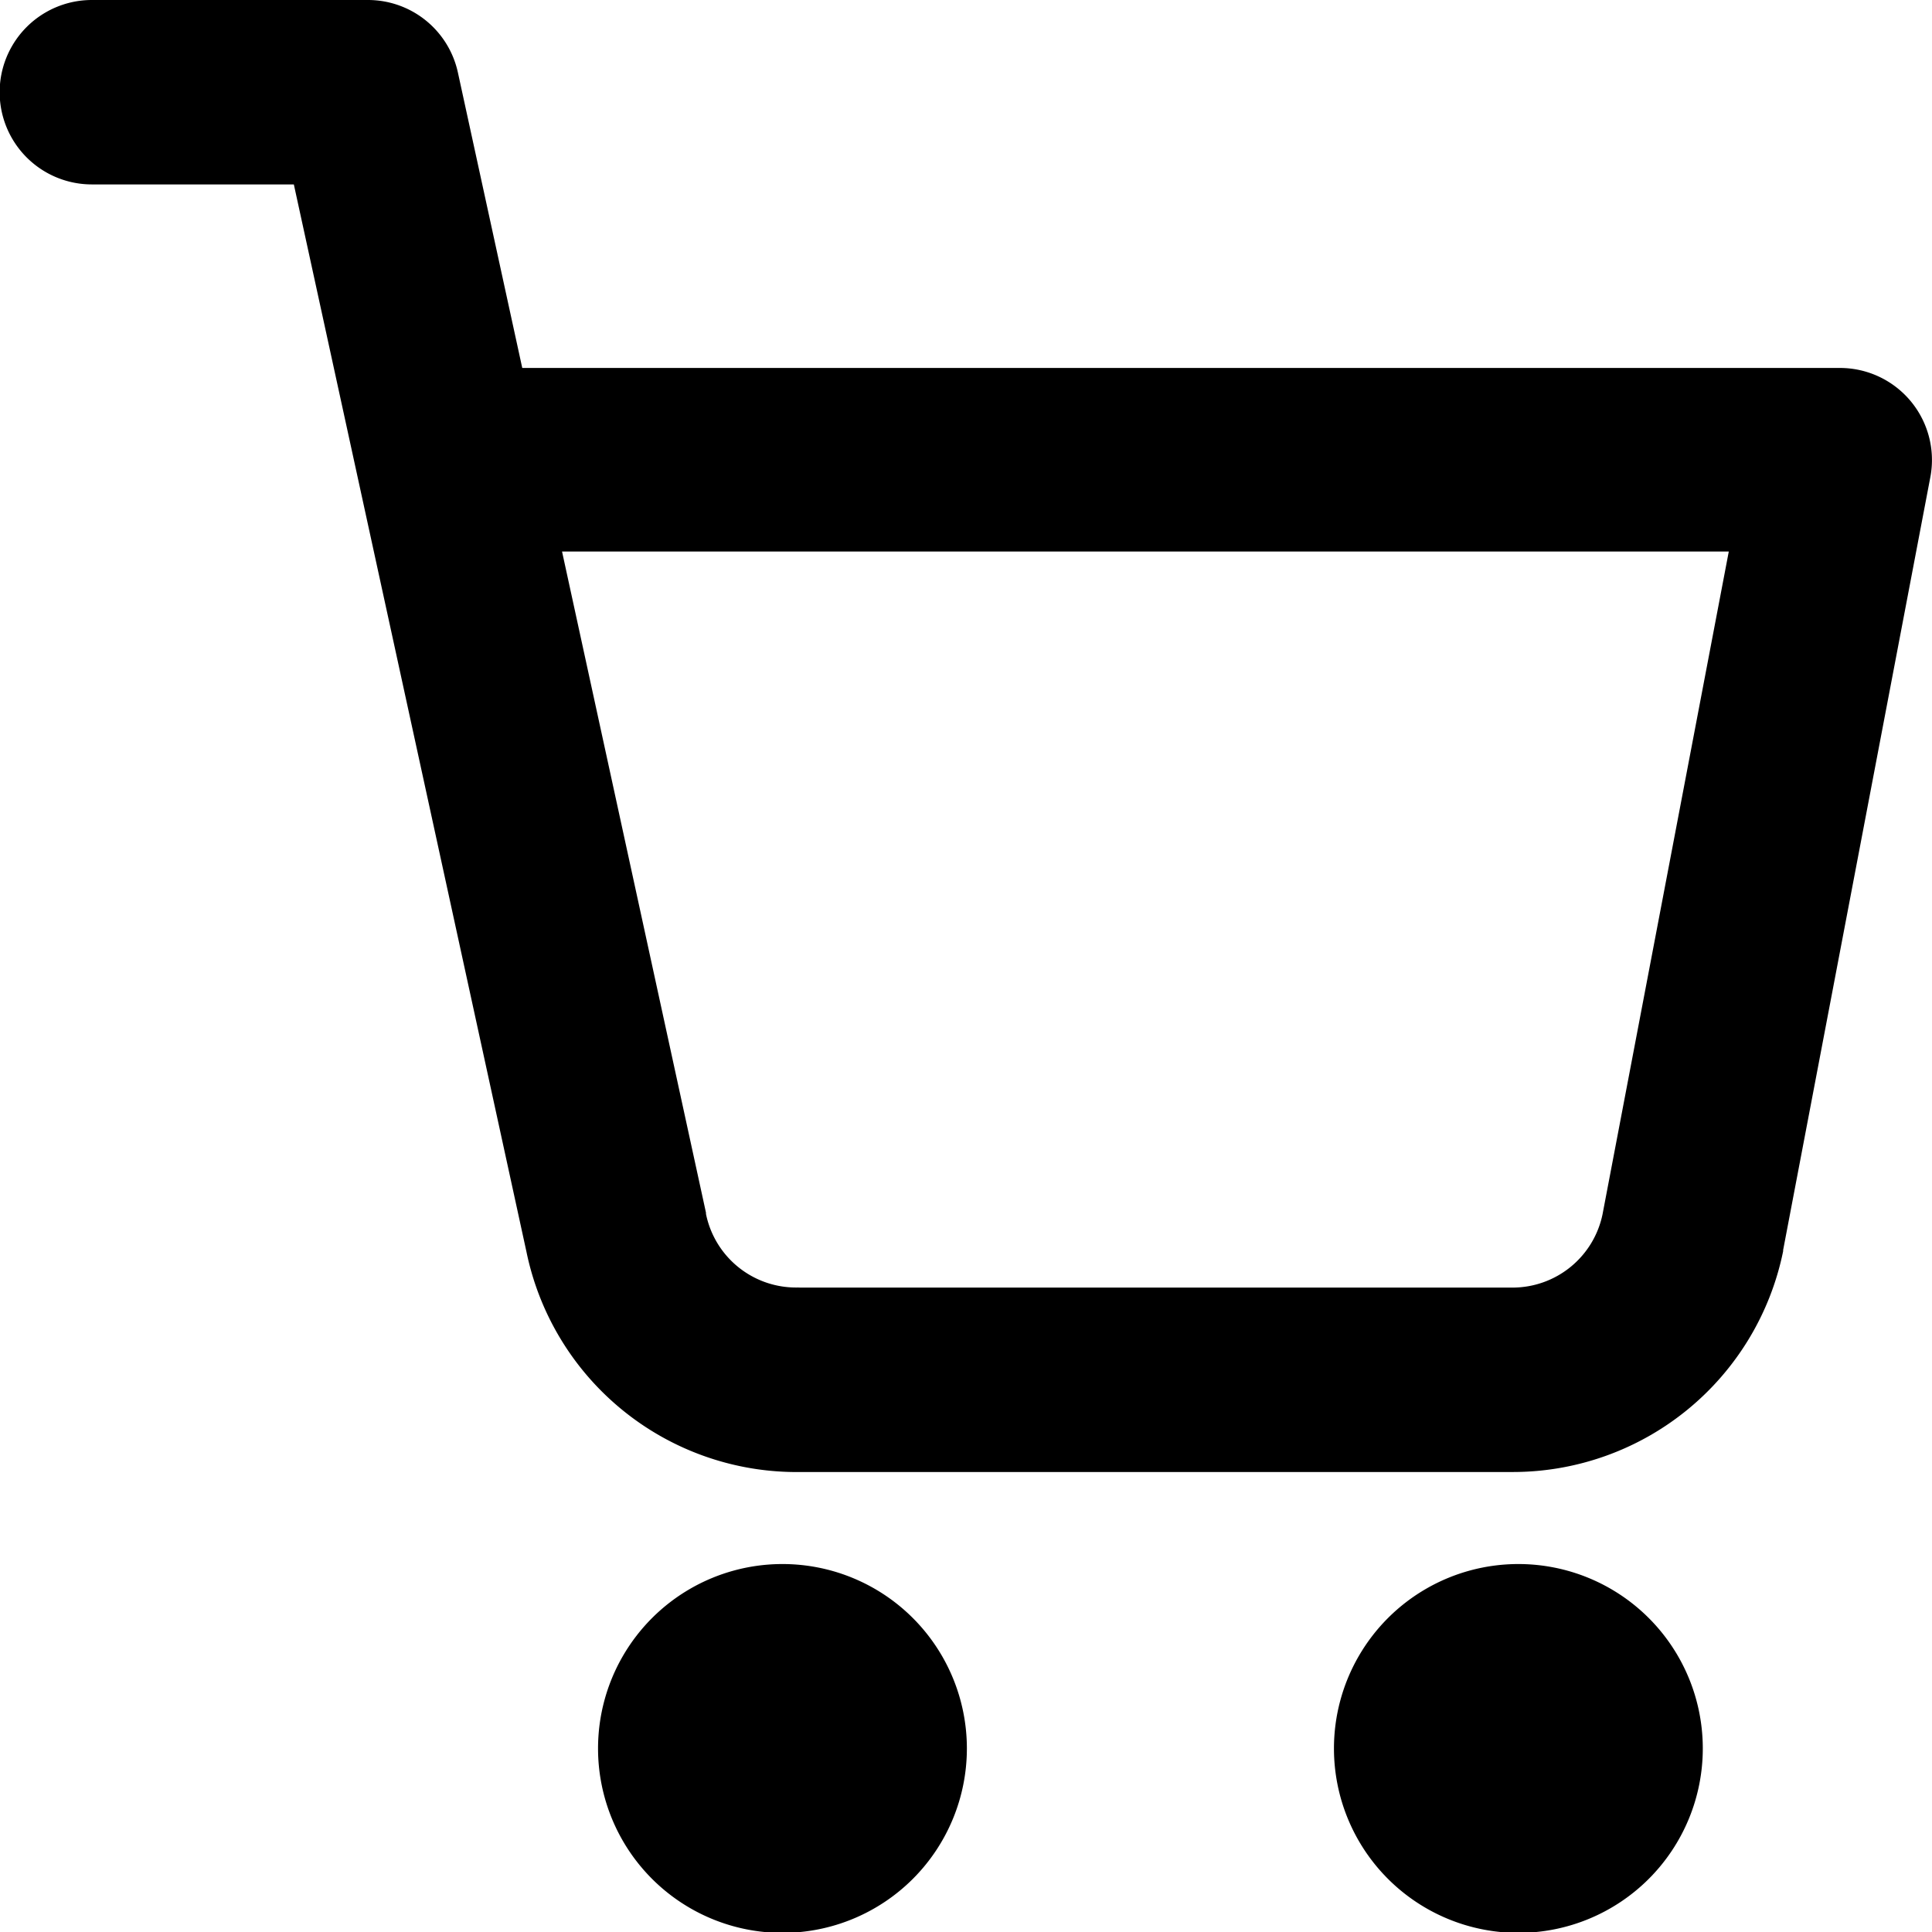
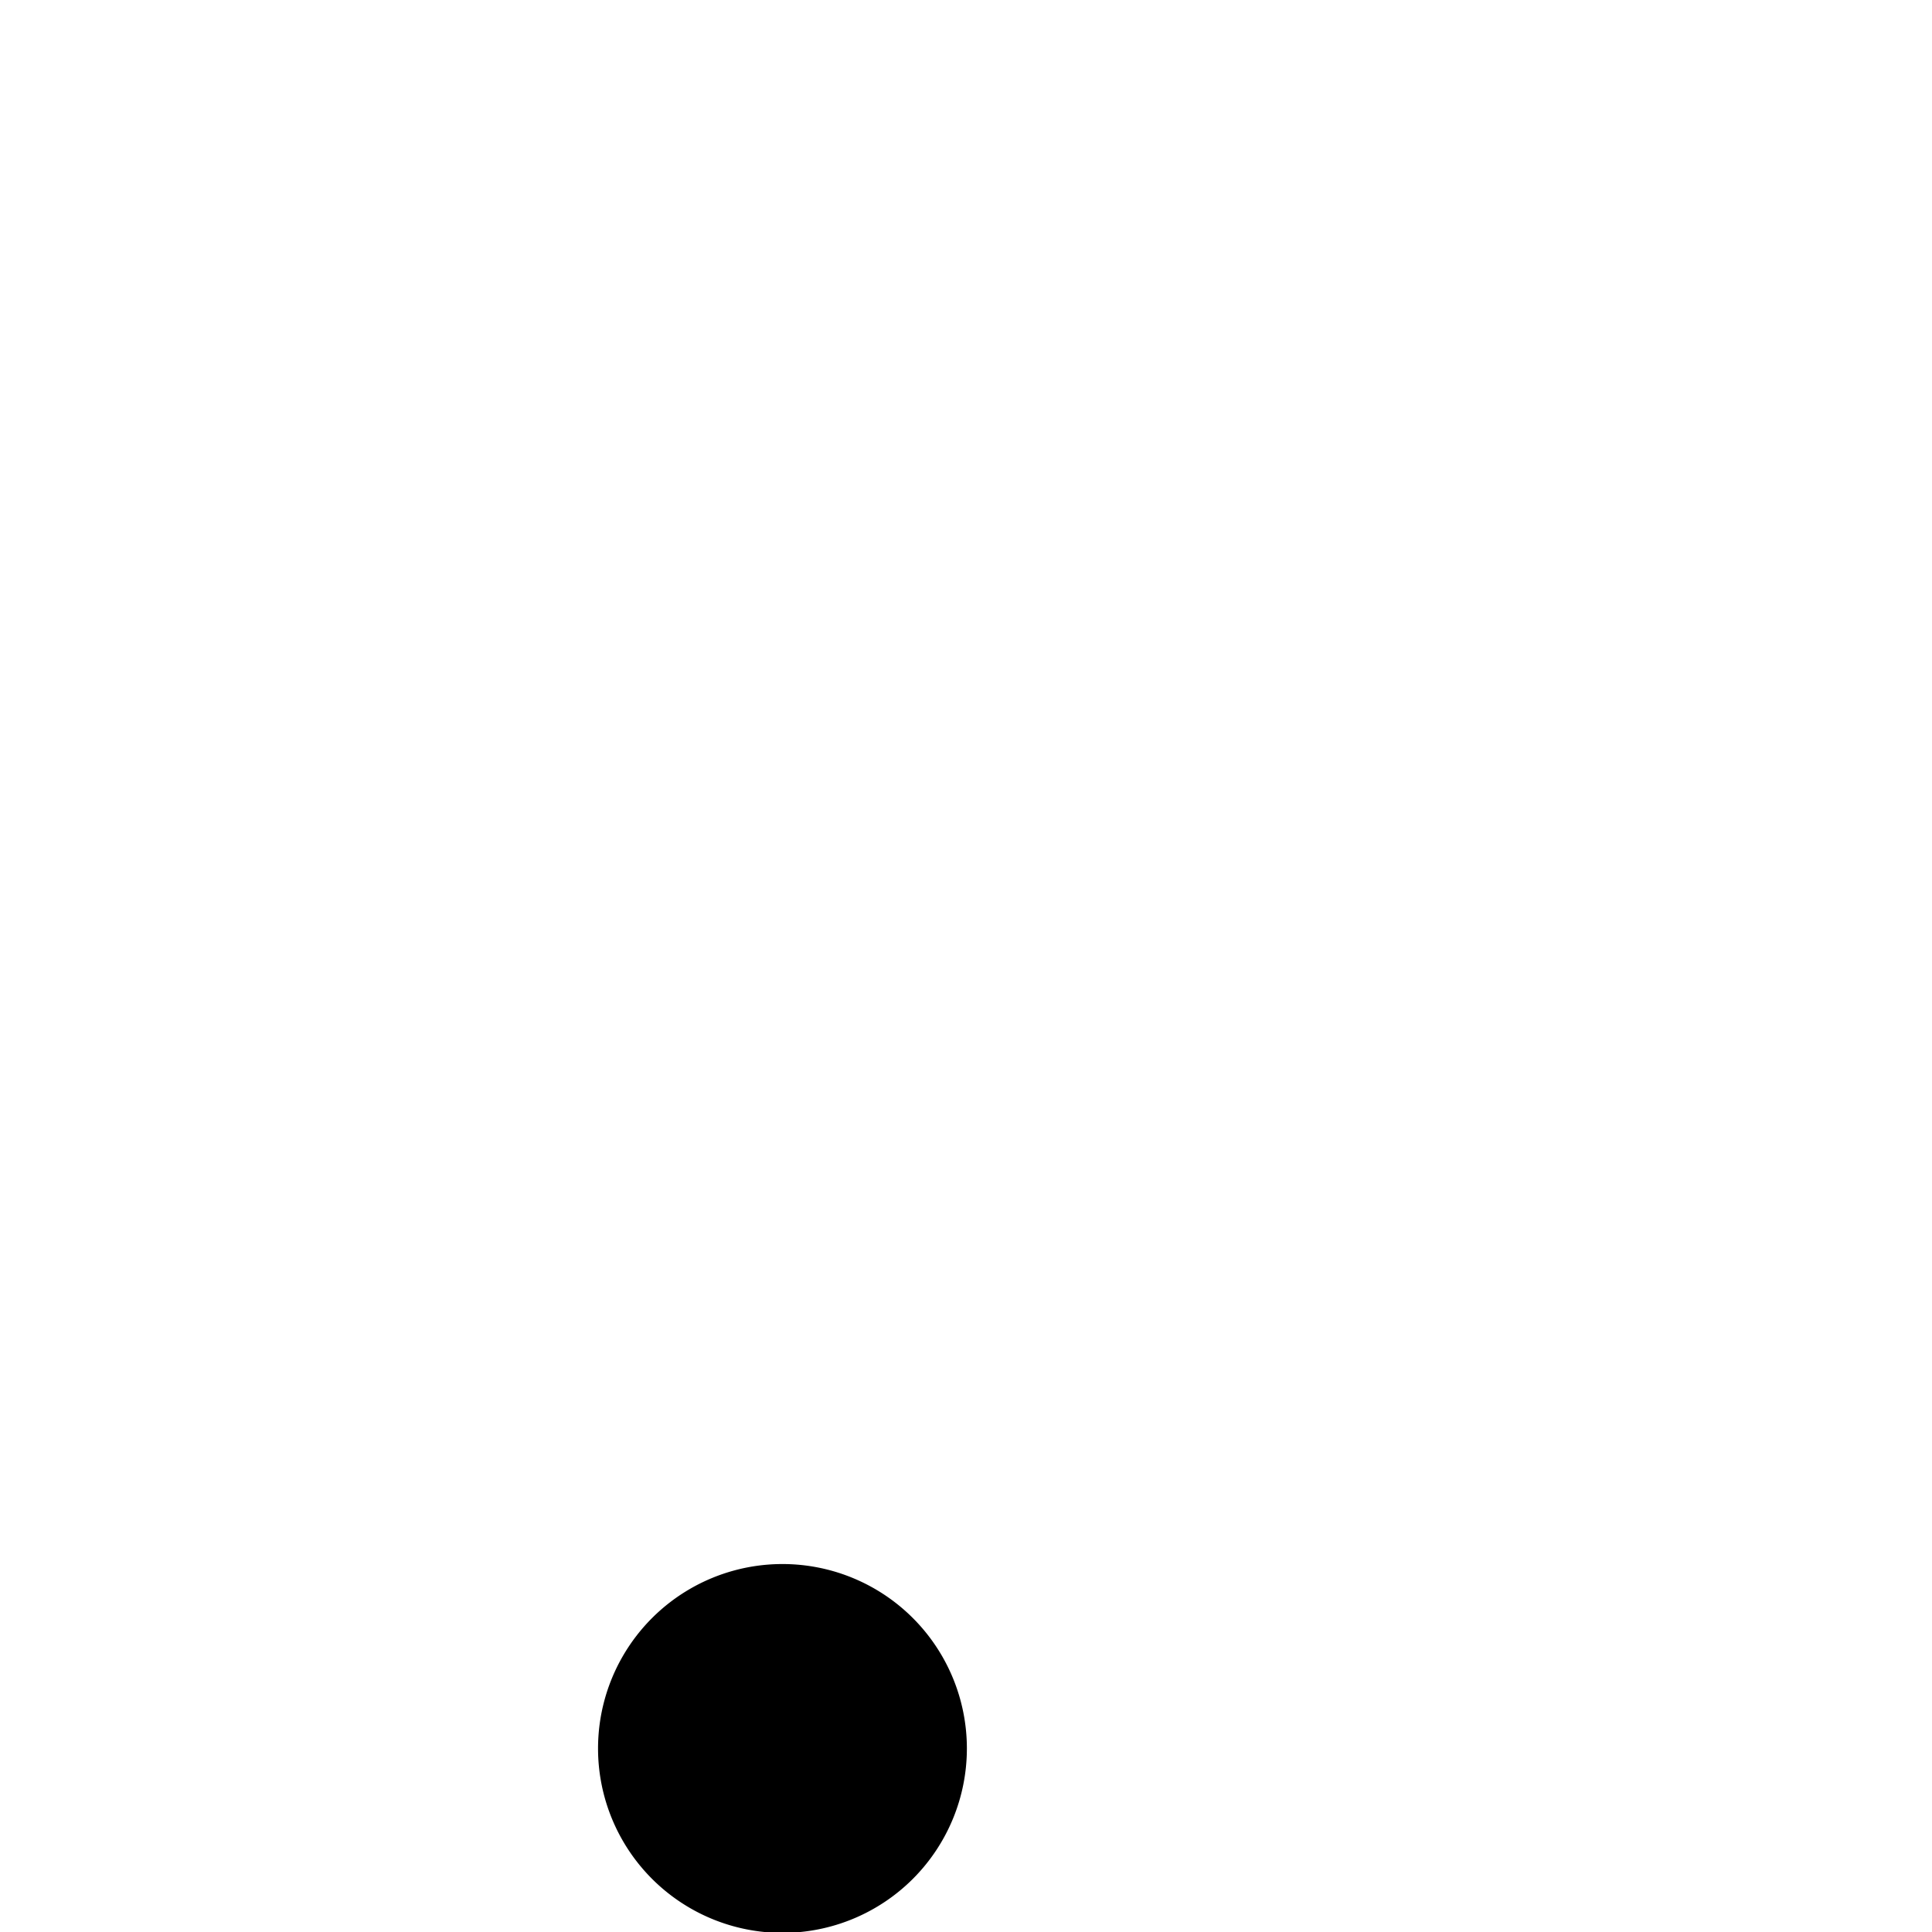
<svg xmlns="http://www.w3.org/2000/svg" width="22" height="22" viewBox="0 0 22 22">
  <g transform="translate(-1.5 -1.5)">
    <path d="M1.1-1A2.1,2.1,0,1,1-1,1.1,2.1,2.1,0,0,1,1.1-1Z" transform="translate(9.31 20.31)" />
-     <path d="M1.1-1A2.1,2.1,0,1,1-1,1.1,2.1,2.1,0,0,1,1.1-1Z" transform="translate(17.69 20.31)" />
-     <path d="M18.724,18.262h-8.1a3.142,3.142,0,0,1-3.129-2.507L4.846,3.6h-2.3a1.048,1.048,0,1,1,0-2.1H5.69a1.048,1.048,0,0,1,1.024.825L7.447,5.69H22.452a1.048,1.048,0,0,1,1.029,1.244l-1.676,8.8,0,.013A3.142,3.142,0,0,1,18.724,18.262Zm-8.11-2.1h8.109a1.047,1.047,0,0,0,1.025-.833l1.438-7.549H7.9l1.639,7.529,0,.014a1.047,1.047,0,0,0,1.048.838Z" transform="translate(0 0)" />
  </g>
</svg>